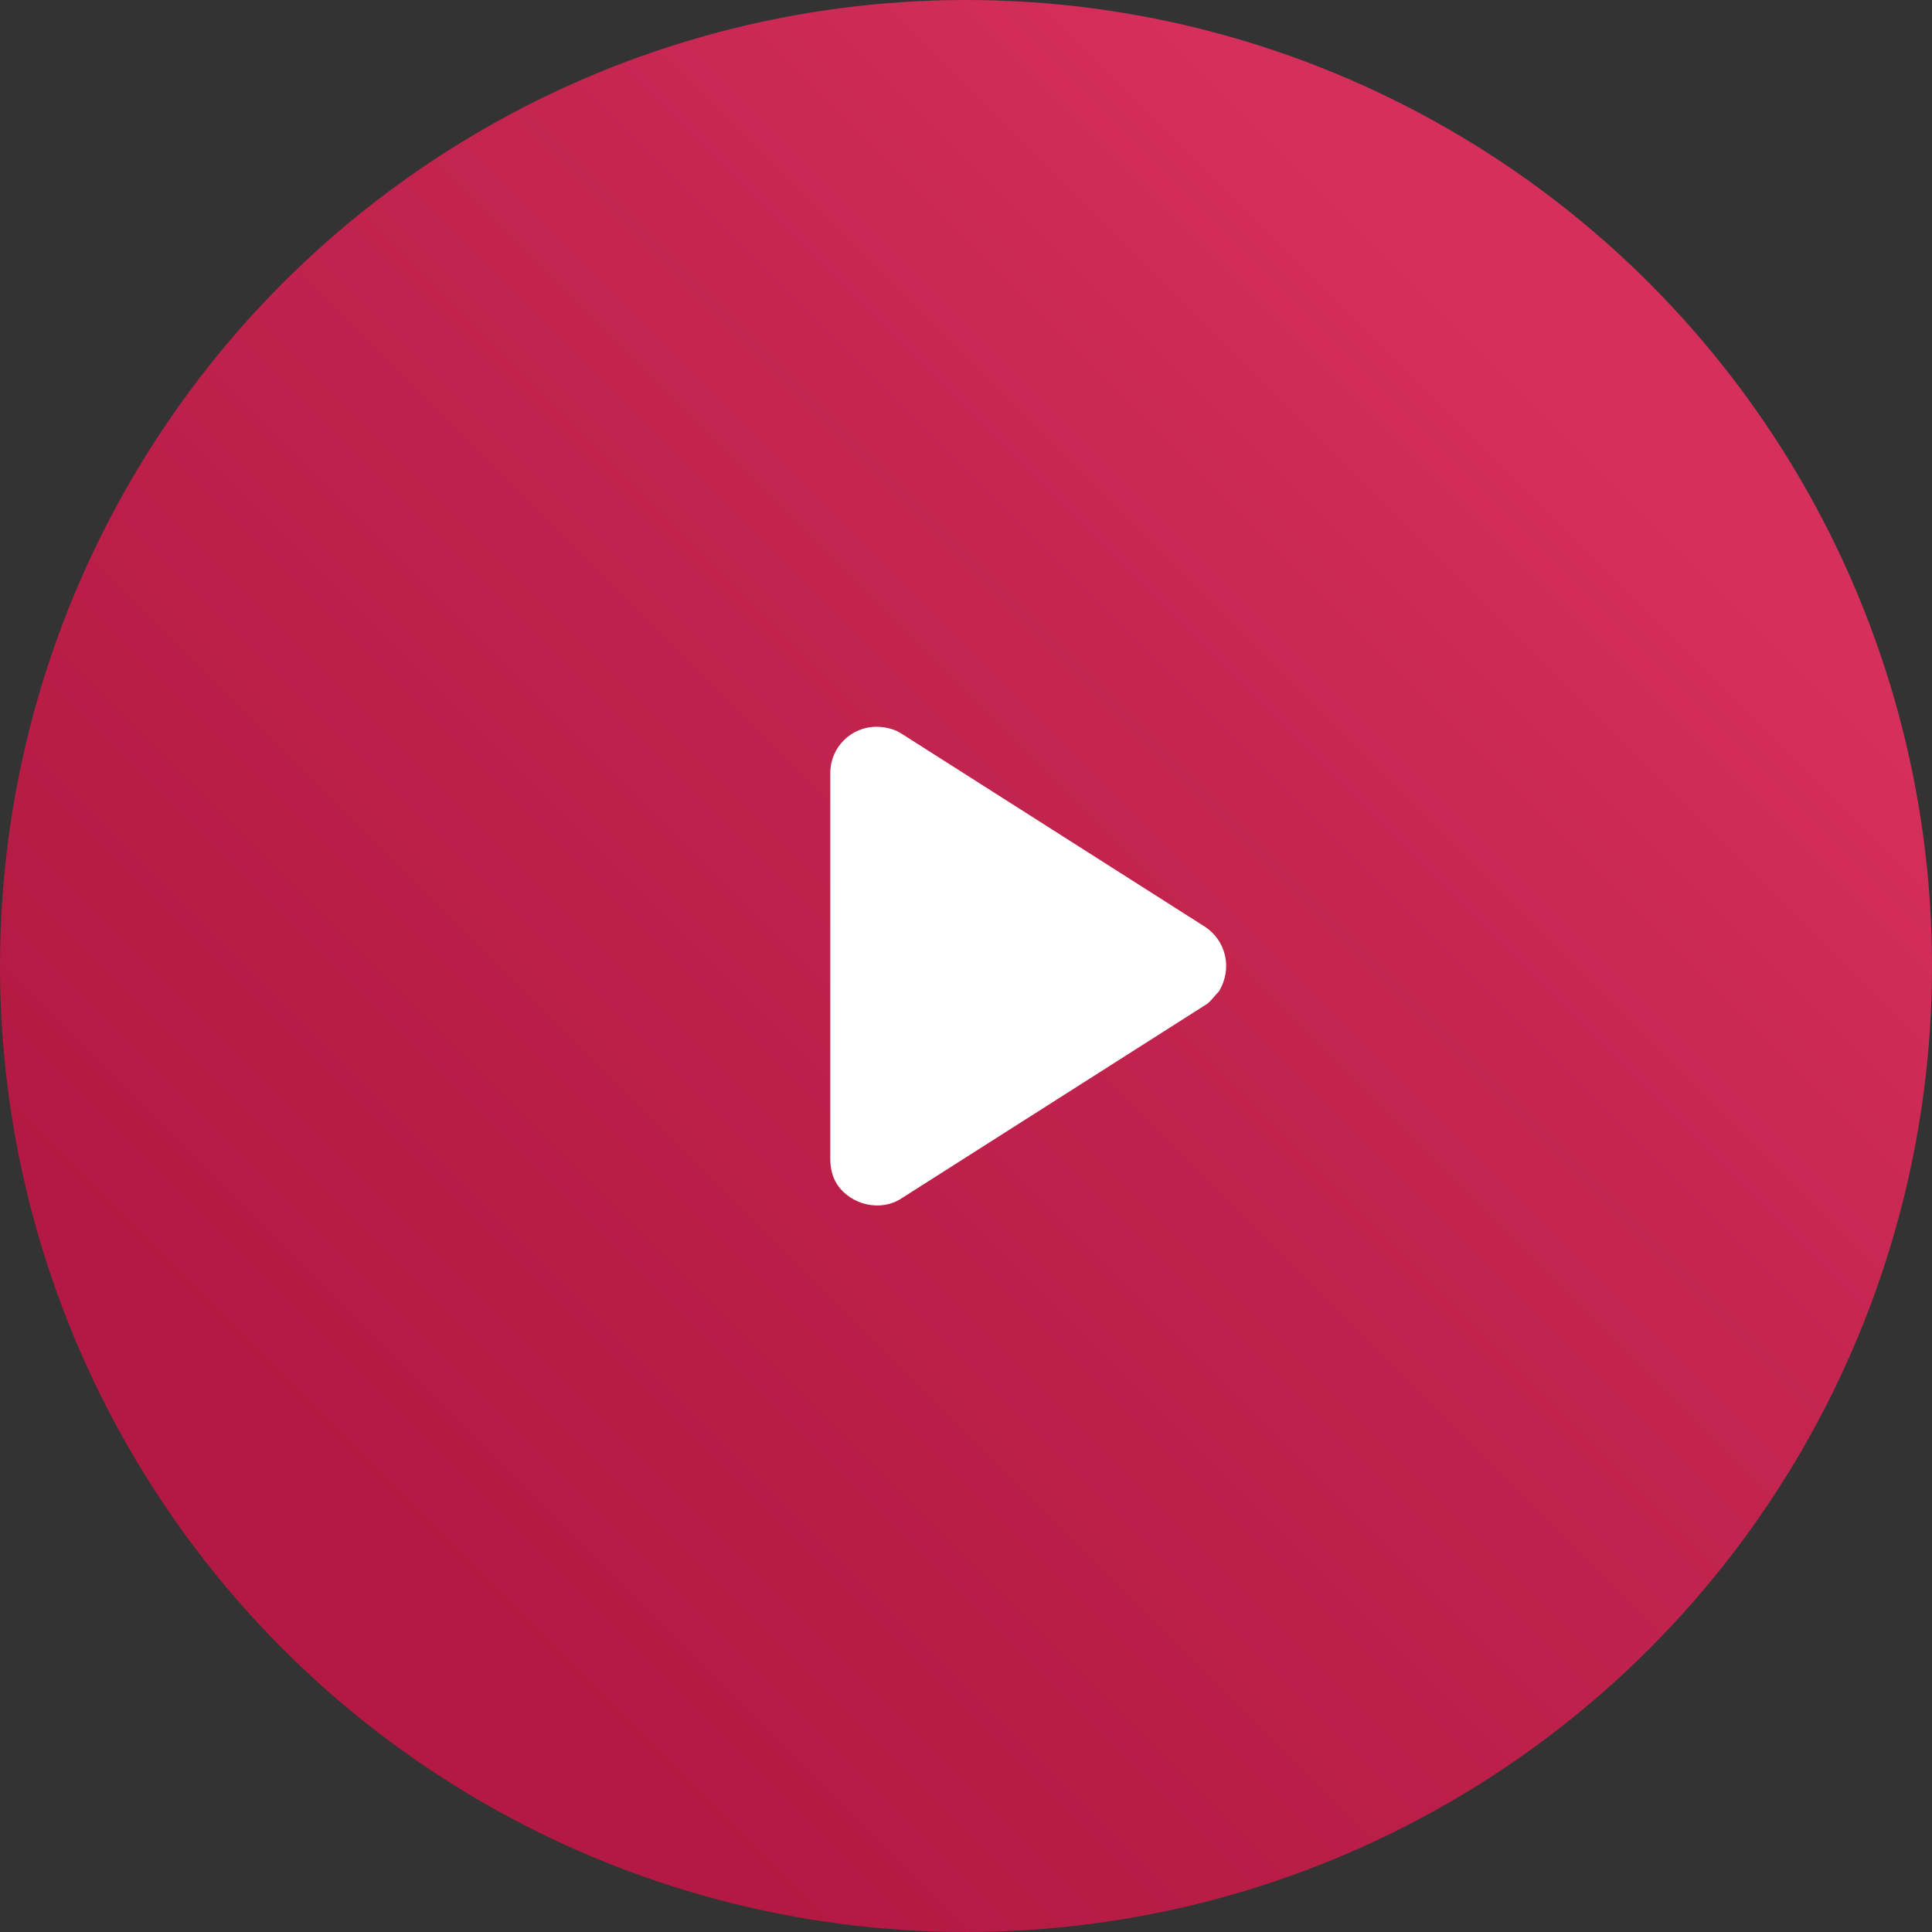
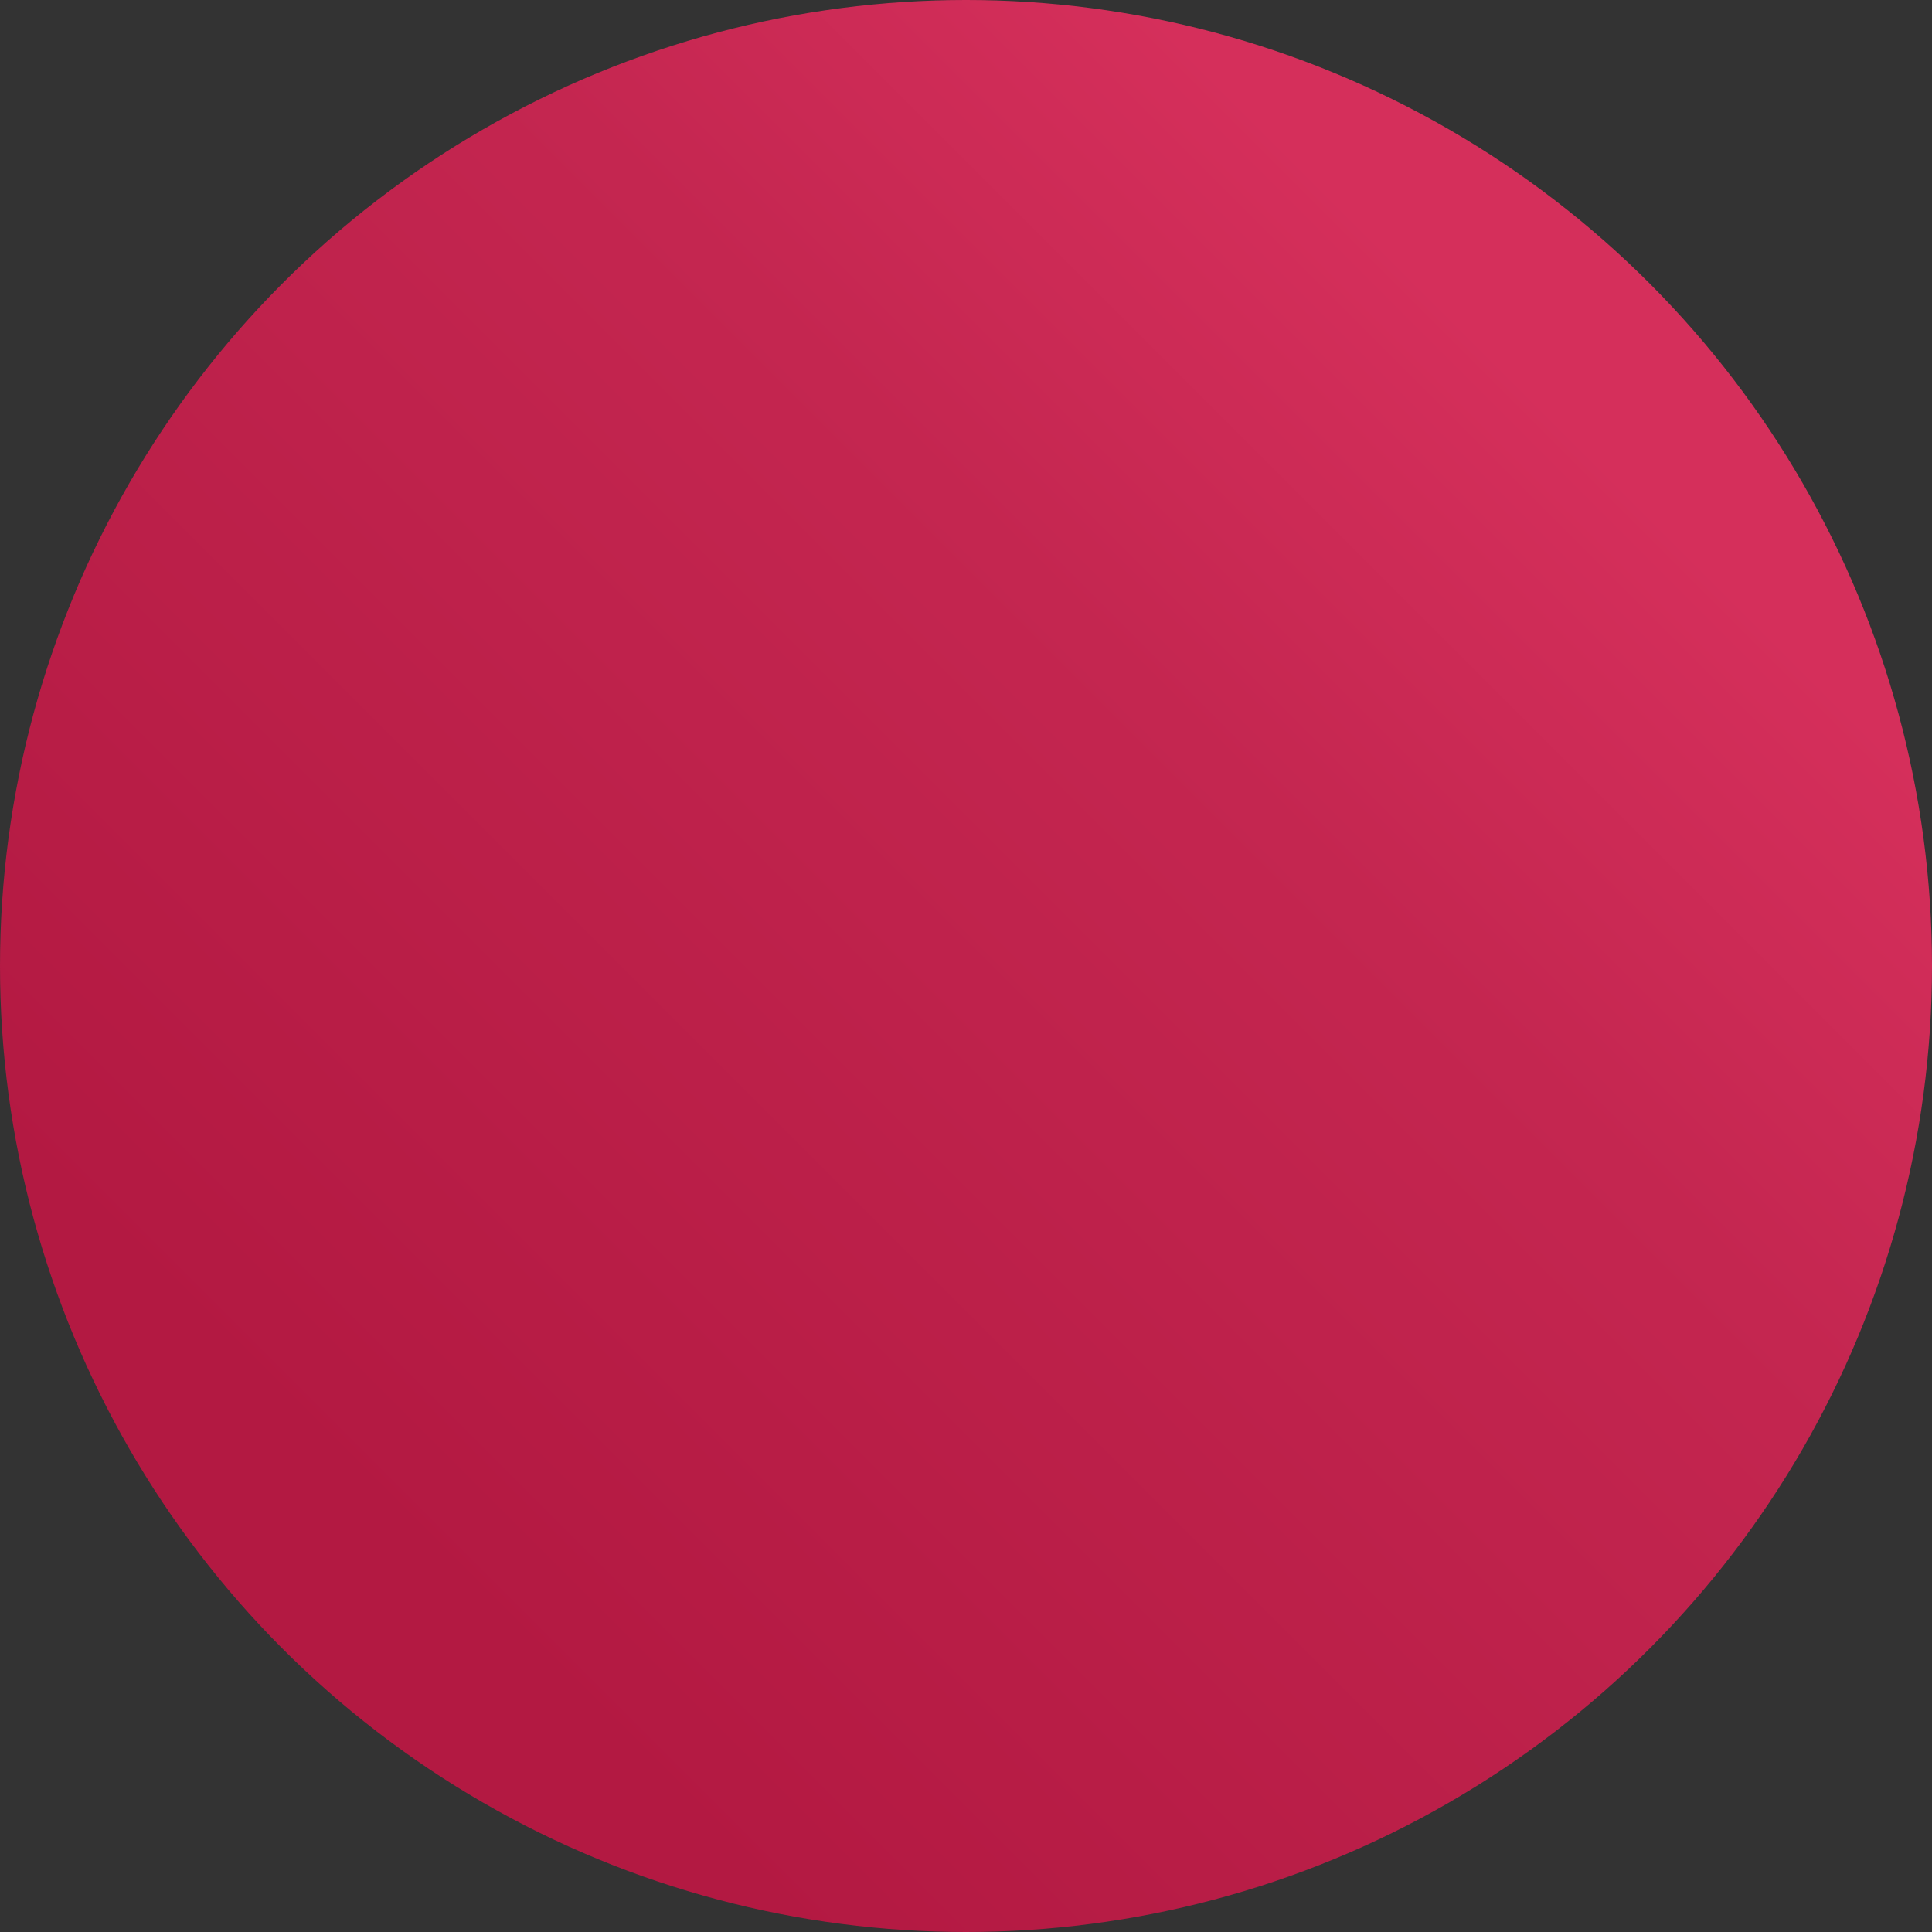
<svg xmlns="http://www.w3.org/2000/svg" version="1.1" id="Layer_1" x="0px" y="0px" viewBox="0 0 84 84" style="enable-background:new 0 0 84 84;" xml:space="preserve">
  <rect x="0" y="0" width="84" height="84" fill="#333333" stroke="none" />
  <style type="text/css">
	.st0{fill:url(#SVGID_1_);}
	.st1{fill-rule:evenodd;clip-rule:evenodd;fill:#FFFFFF;}
</style>
  <linearGradient id="SVGID_1_" gradientUnits="userSpaceOnUse" x1="17" y1="19" x2="67" y2="69" gradientTransform="matrix(1 0 0 -1 0 86)">
    <stop offset="0" style="stop-color:#B31942" />
    <stop offset="0.7" style="stop-color:#C42650" />
    <stop offset="1" style="stop-color:#D52F5B" />
  </linearGradient>
  <circle class="st0" cx="42" cy="42" r="42" />
-   <path class="st1" d="M39.2,31.9l13.2,8.4c0.9,0.6,1.2,1.8,0.6,2.8c0,0,0,0,0,0c-0.2,0.2-0.4,0.5-0.6,0.6l-13.2,8.4  c-0.9,0.6-2.2,0.3-2.8-0.6c0,0,0,0,0,0c-0.2-0.3-0.3-0.7-0.3-1.1V33.6c0-1.1,0.9-2,2-2C38.5,31.6,38.9,31.7,39.2,31.9z" />
</svg>